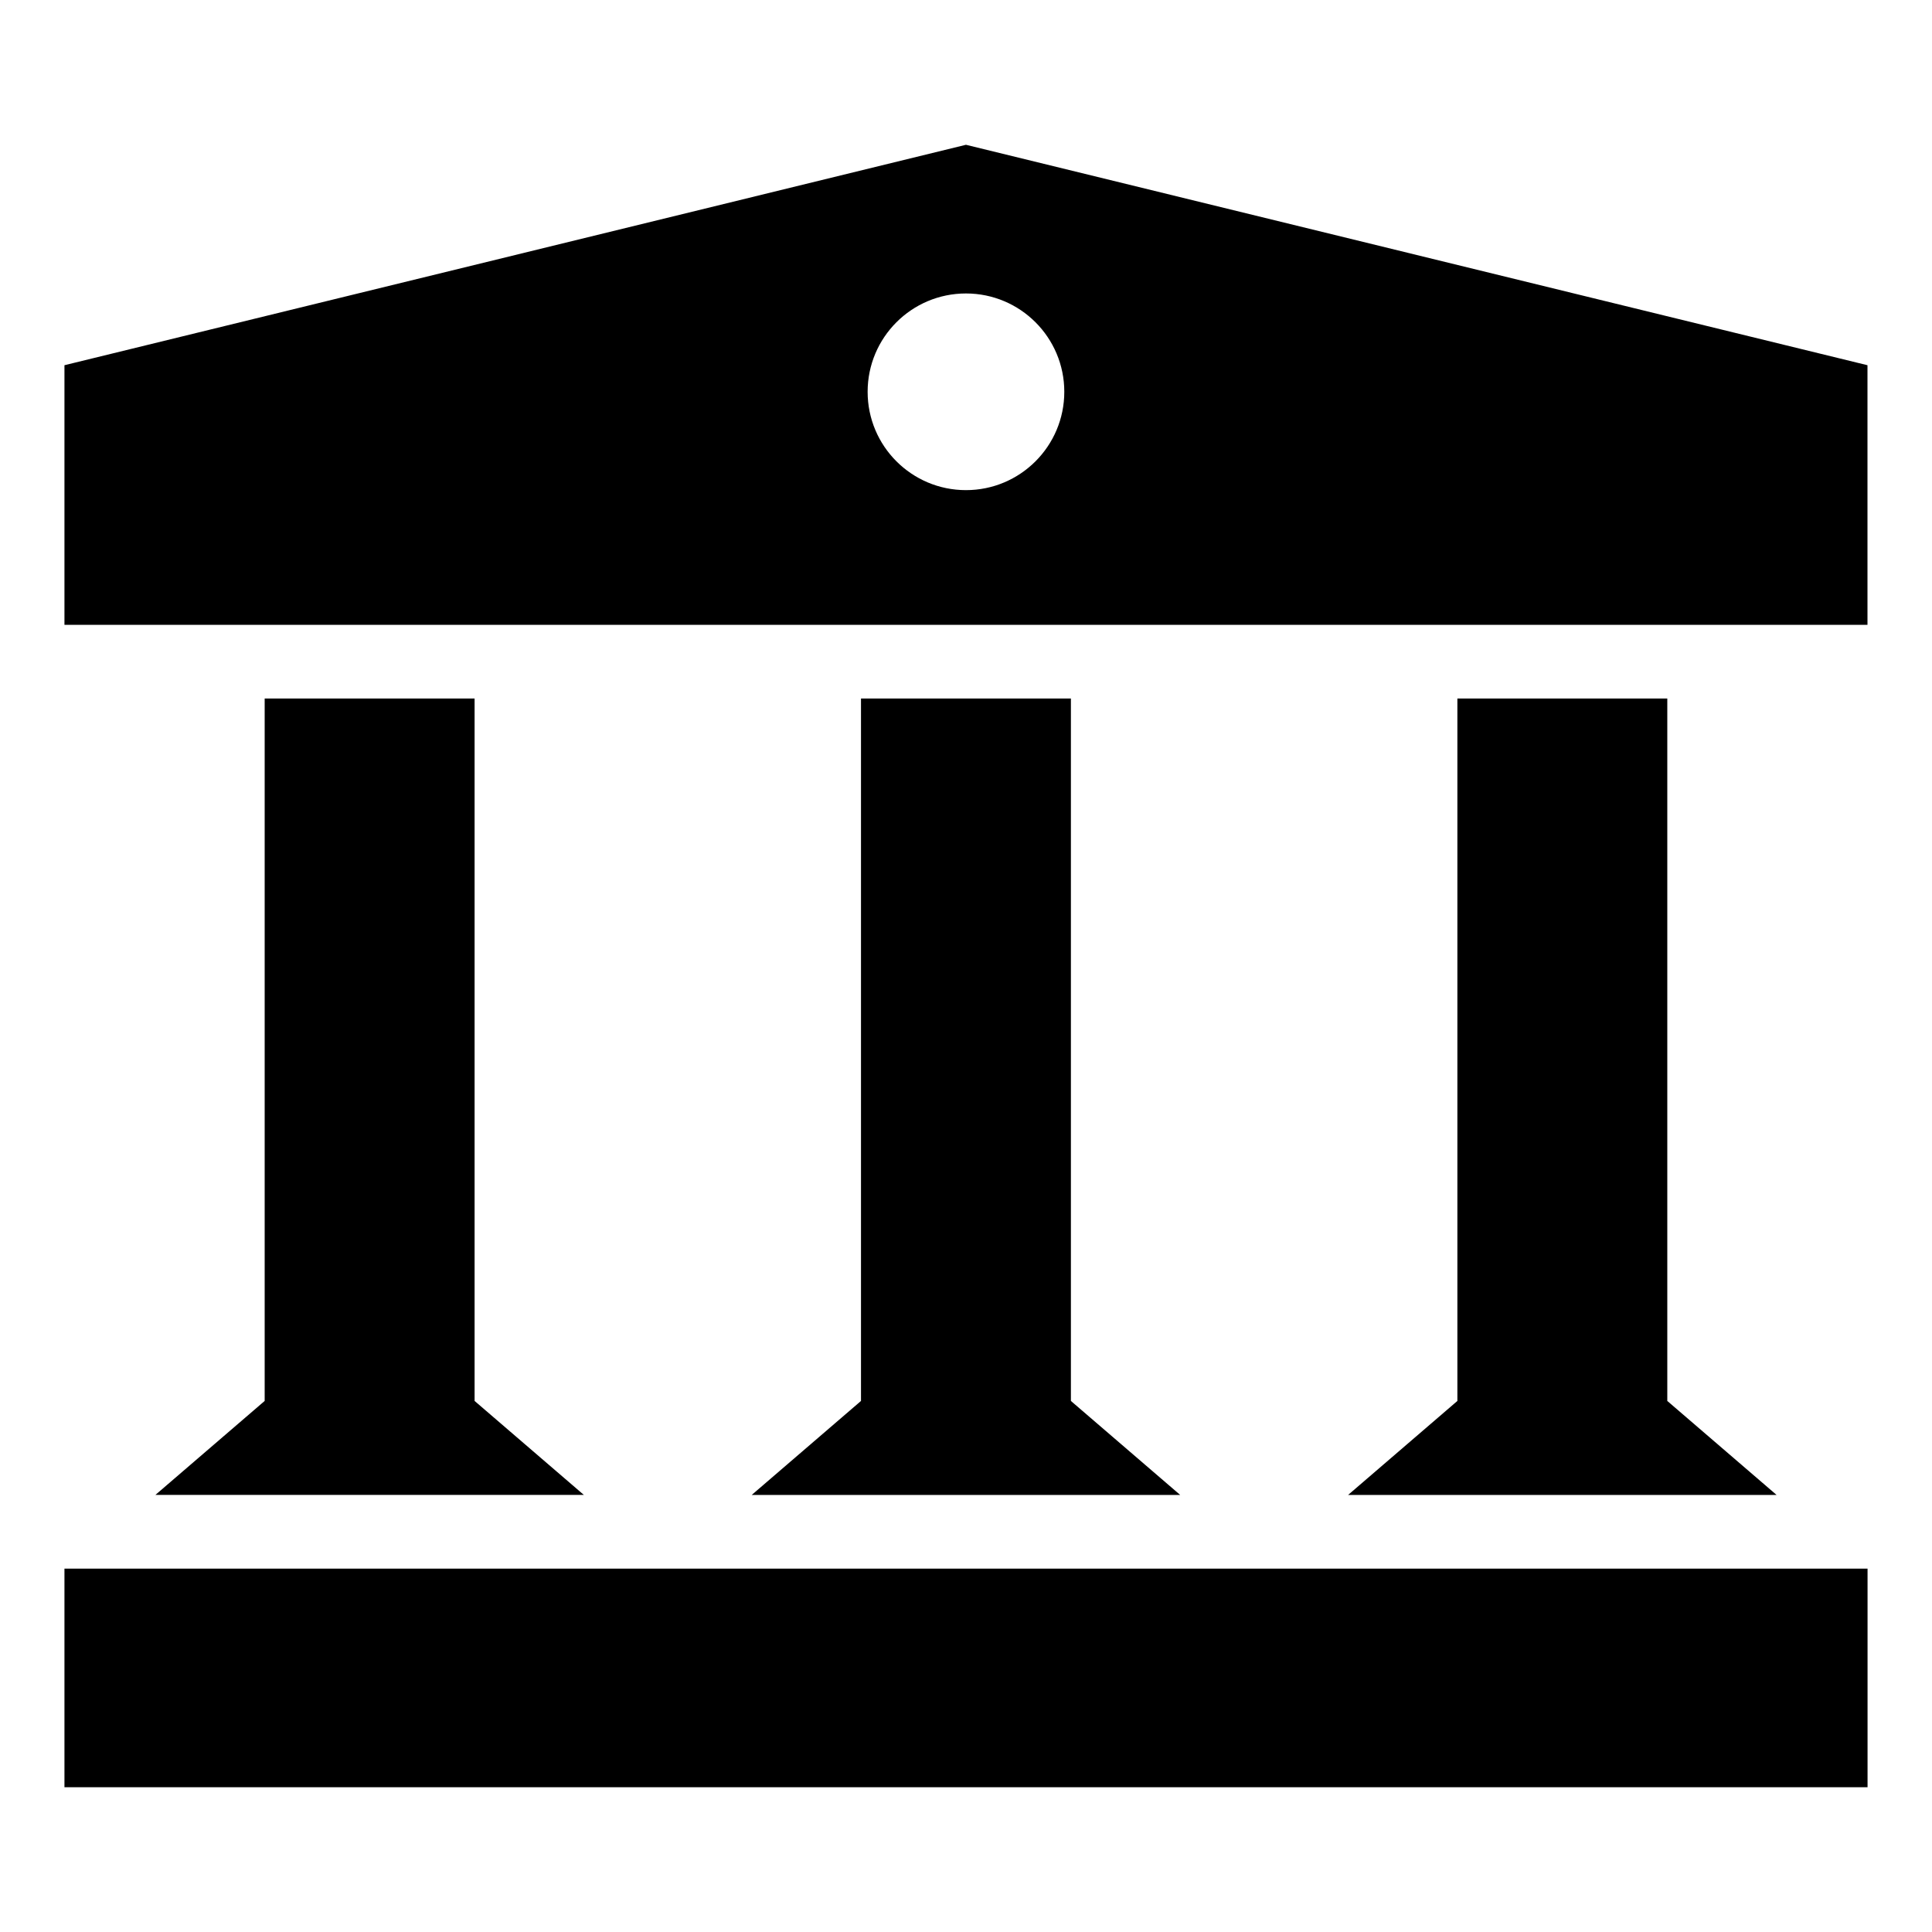
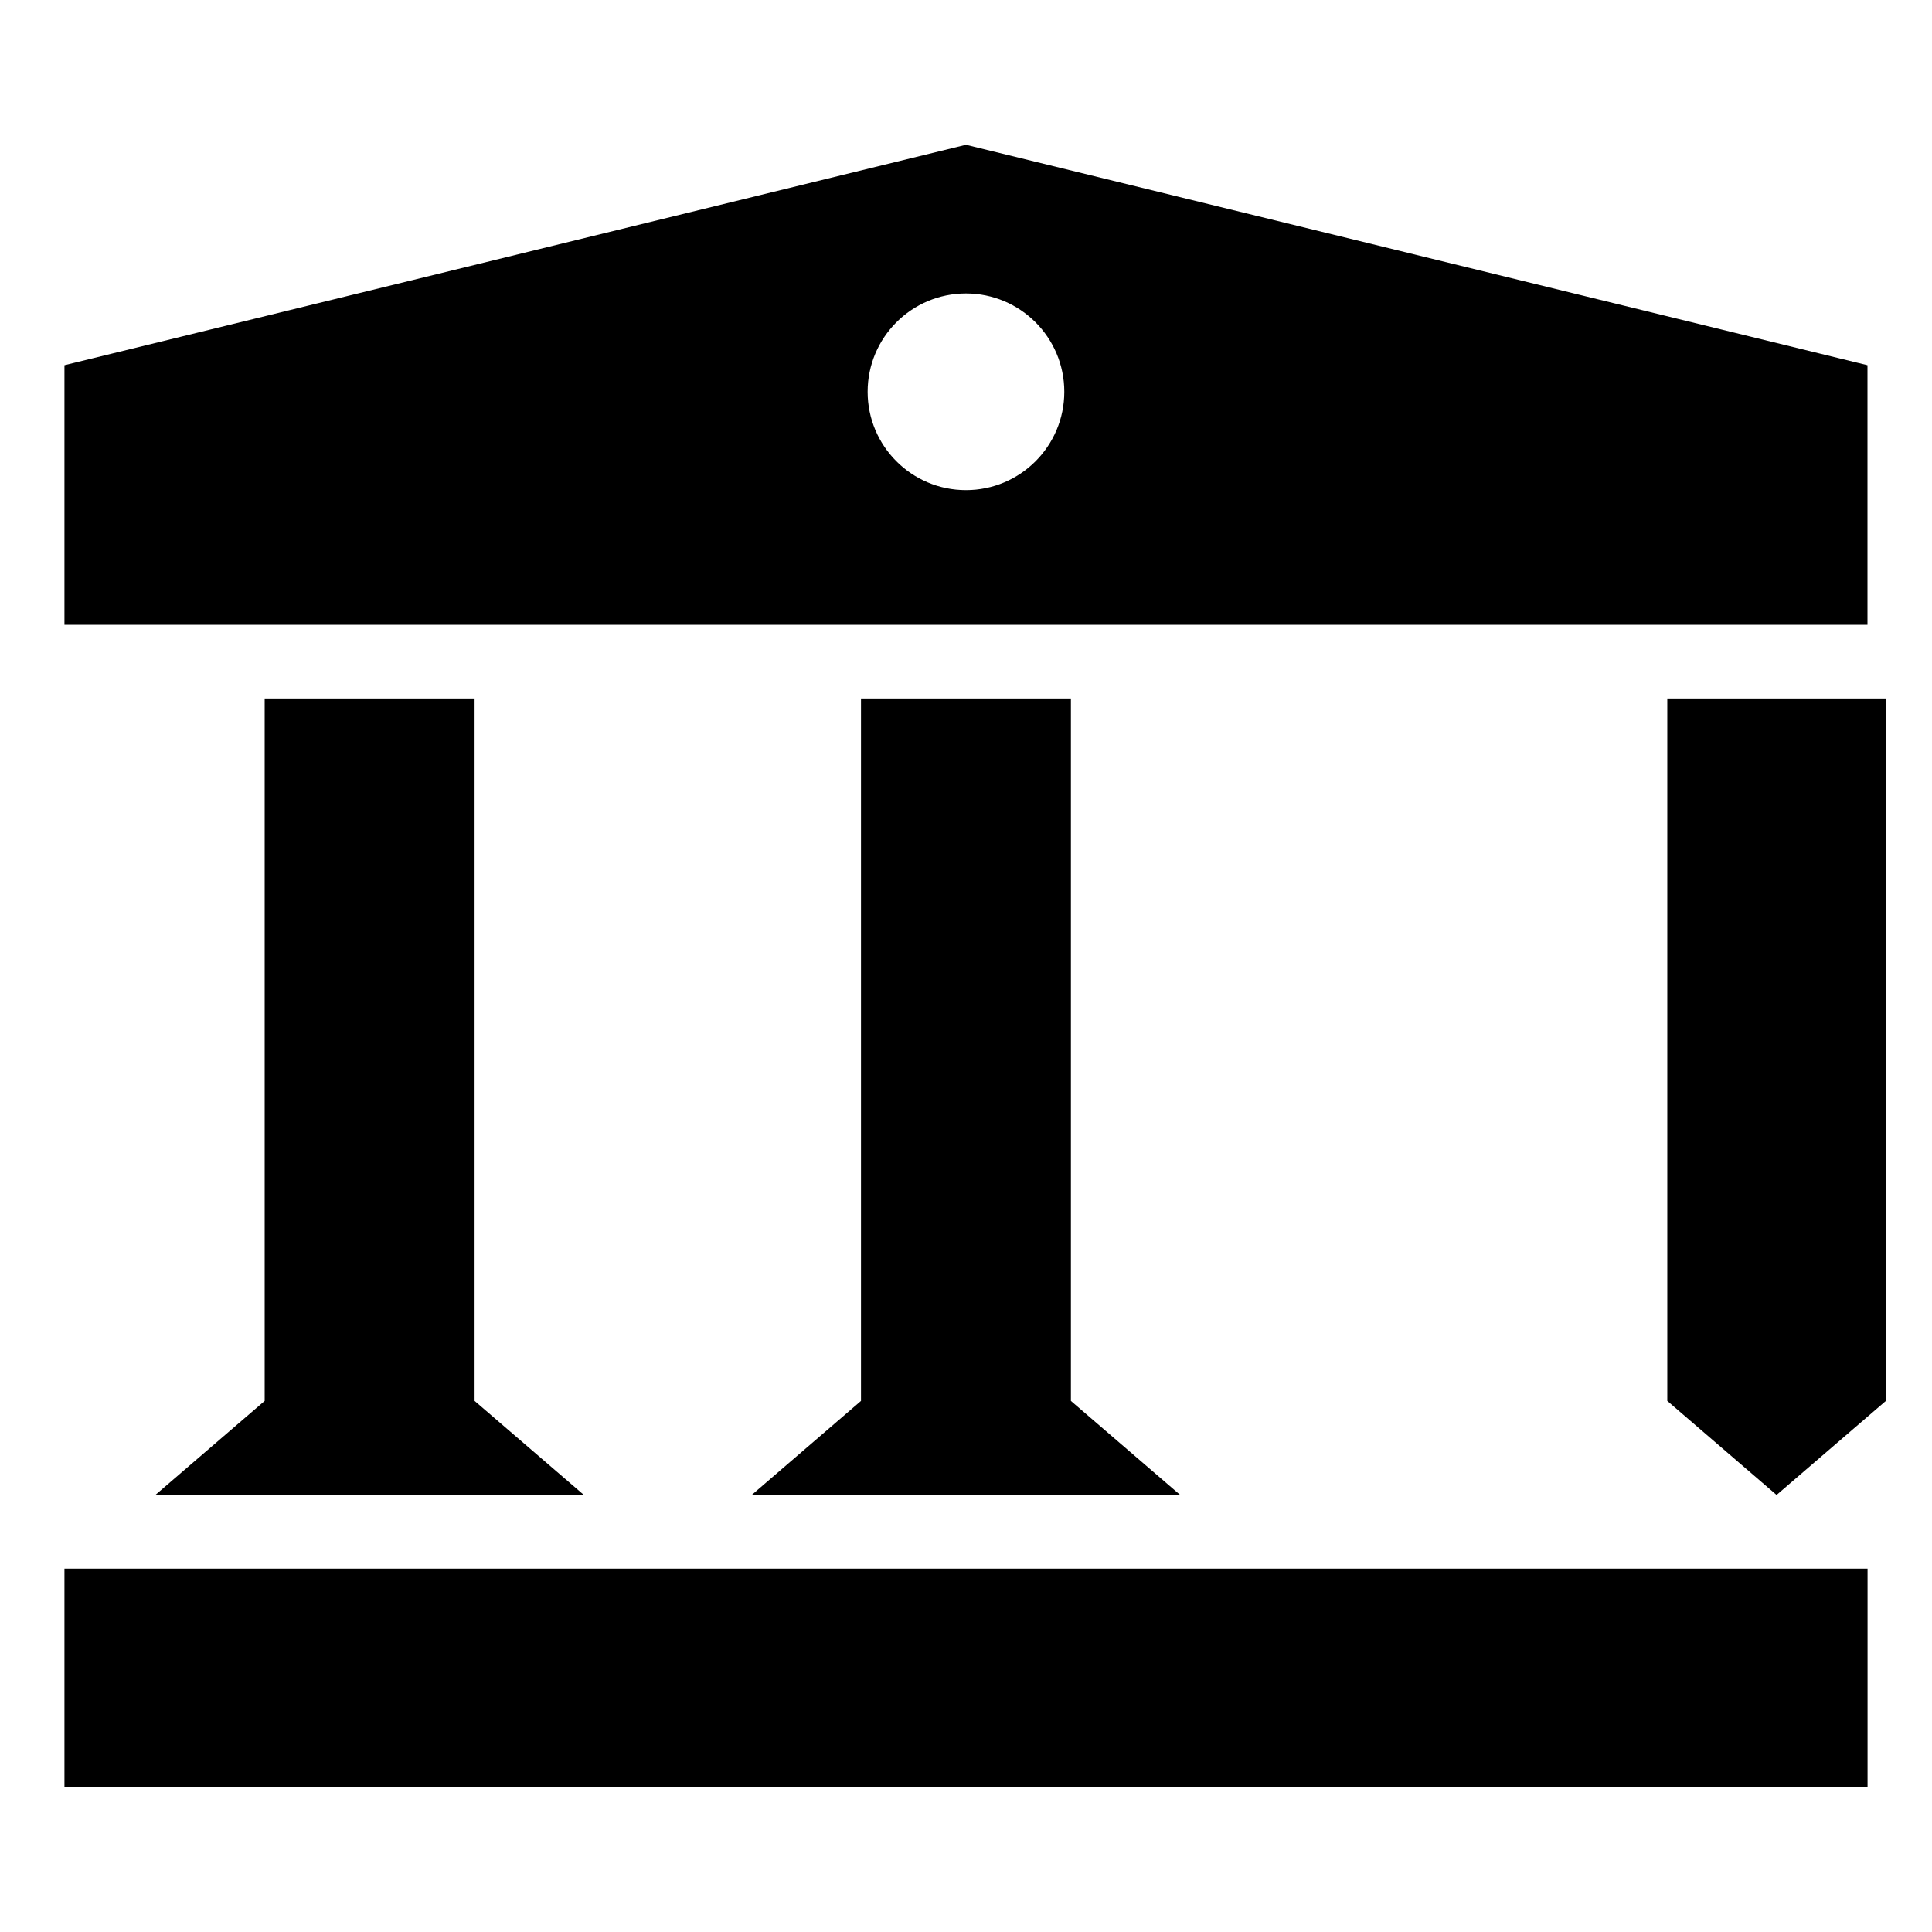
<svg xmlns="http://www.w3.org/2000/svg" fill="#000000" width="800px" height="800px" version="1.1" viewBox="144 144 512 512">
-   <path d="m269.77 329.11v186.15l28.961 24.91h-113.55l28.961-24.91v-186.15zm-108.69 230.59h477.84v57.934h-477.84zm238.91-337.93c-14.391 0-26.059 11.668-26.059 26.059 0 14.391 11.668 26.059 26.059 26.059 14.391 0 26.059-11.668 26.059-26.059 0-14.391-11.668-26.059-26.059-26.059zm0 87.816h238.91v-68.801l-238.91-58.418-238.91 58.418v68.801zm185.86 19.527v186.15l28.961 24.91h-113.55l28.961-24.91v-186.15zm-158.05 0v186.15l28.961 24.91h-113.55l28.961-24.91v-186.15z" fill-rule="evenodd" />
+   <path d="m269.77 329.11v186.15l28.961 24.91h-113.55l28.961-24.91v-186.15zm-108.69 230.59h477.84v57.934h-477.84zm238.91-337.93c-14.391 0-26.059 11.668-26.059 26.059 0 14.391 11.668 26.059 26.059 26.059 14.391 0 26.059-11.668 26.059-26.059 0-14.391-11.668-26.059-26.059-26.059zm0 87.816h238.91v-68.801l-238.91-58.418-238.91 58.418v68.801zm185.86 19.527v186.15l28.961 24.91l28.961-24.91v-186.15zm-158.05 0v186.15l28.961 24.91h-113.55l28.961-24.91v-186.15z" fill-rule="evenodd" />
</svg>